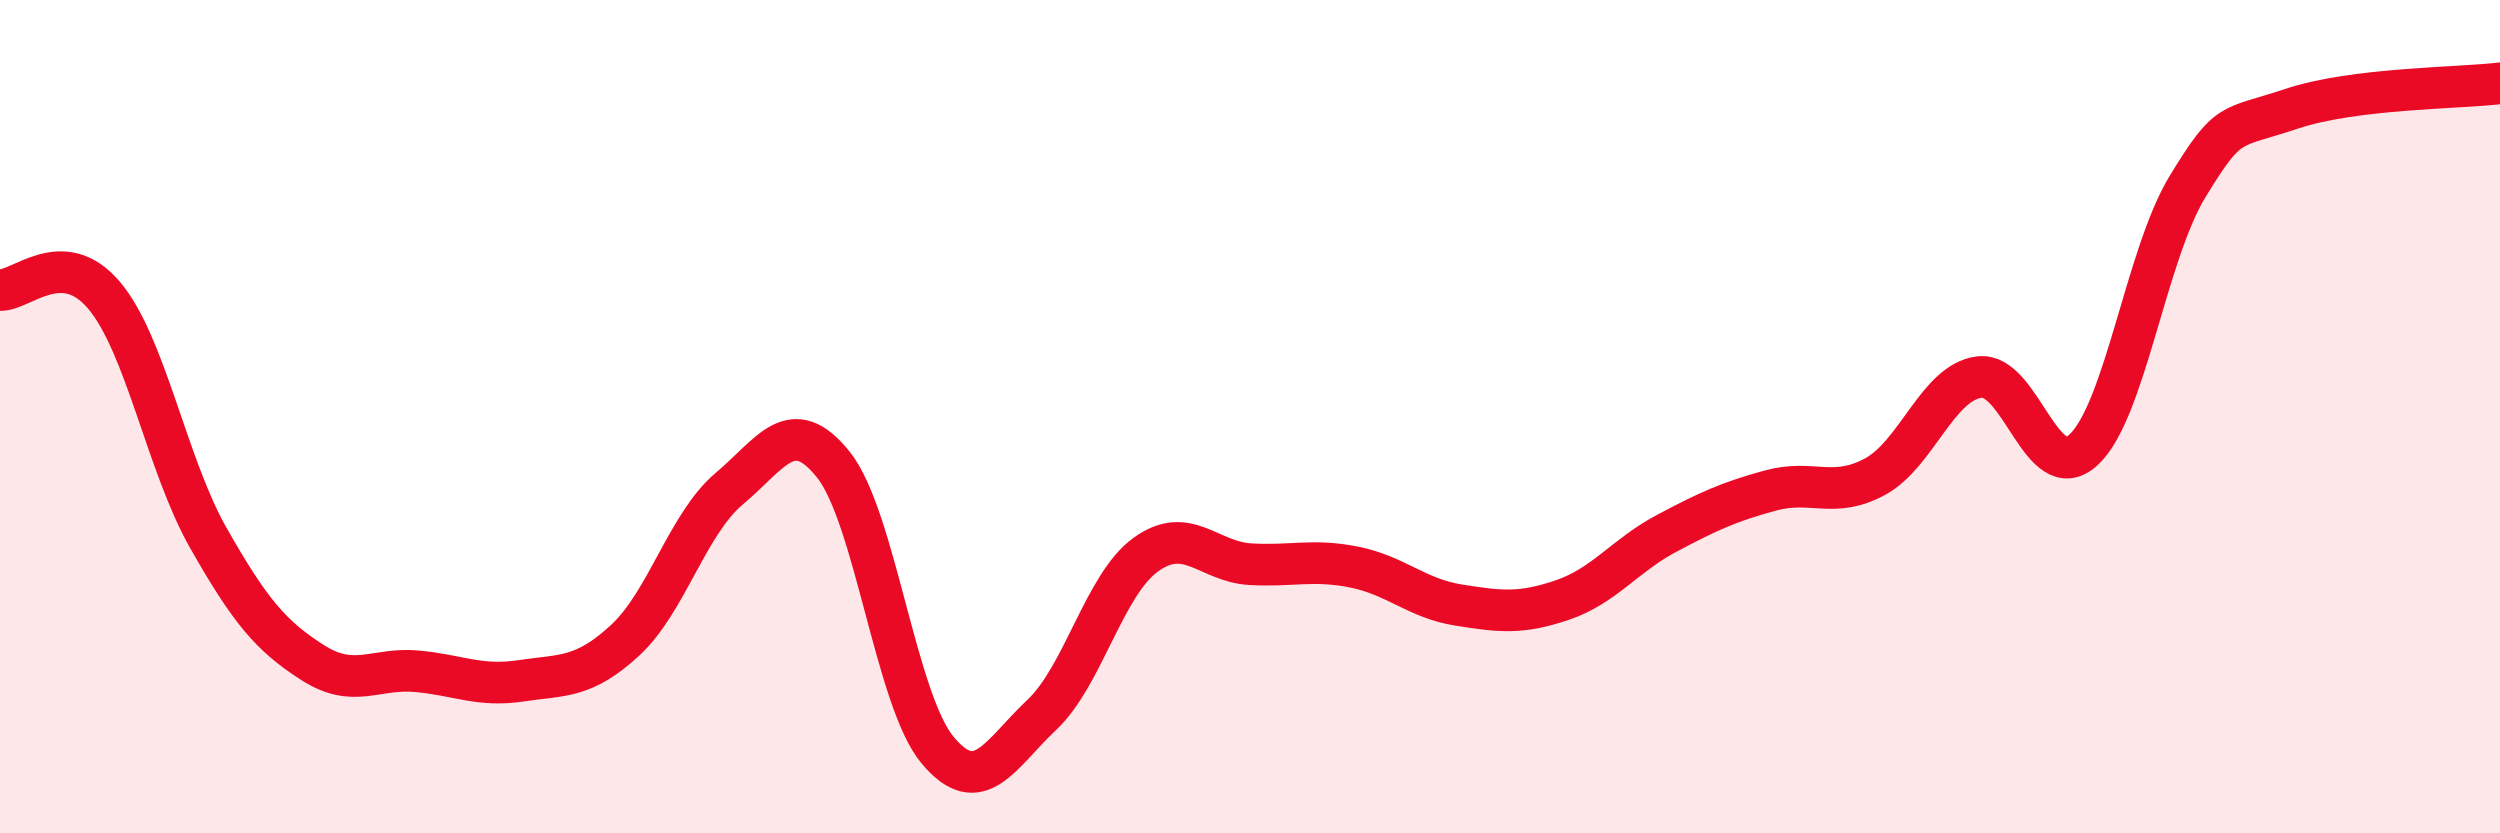
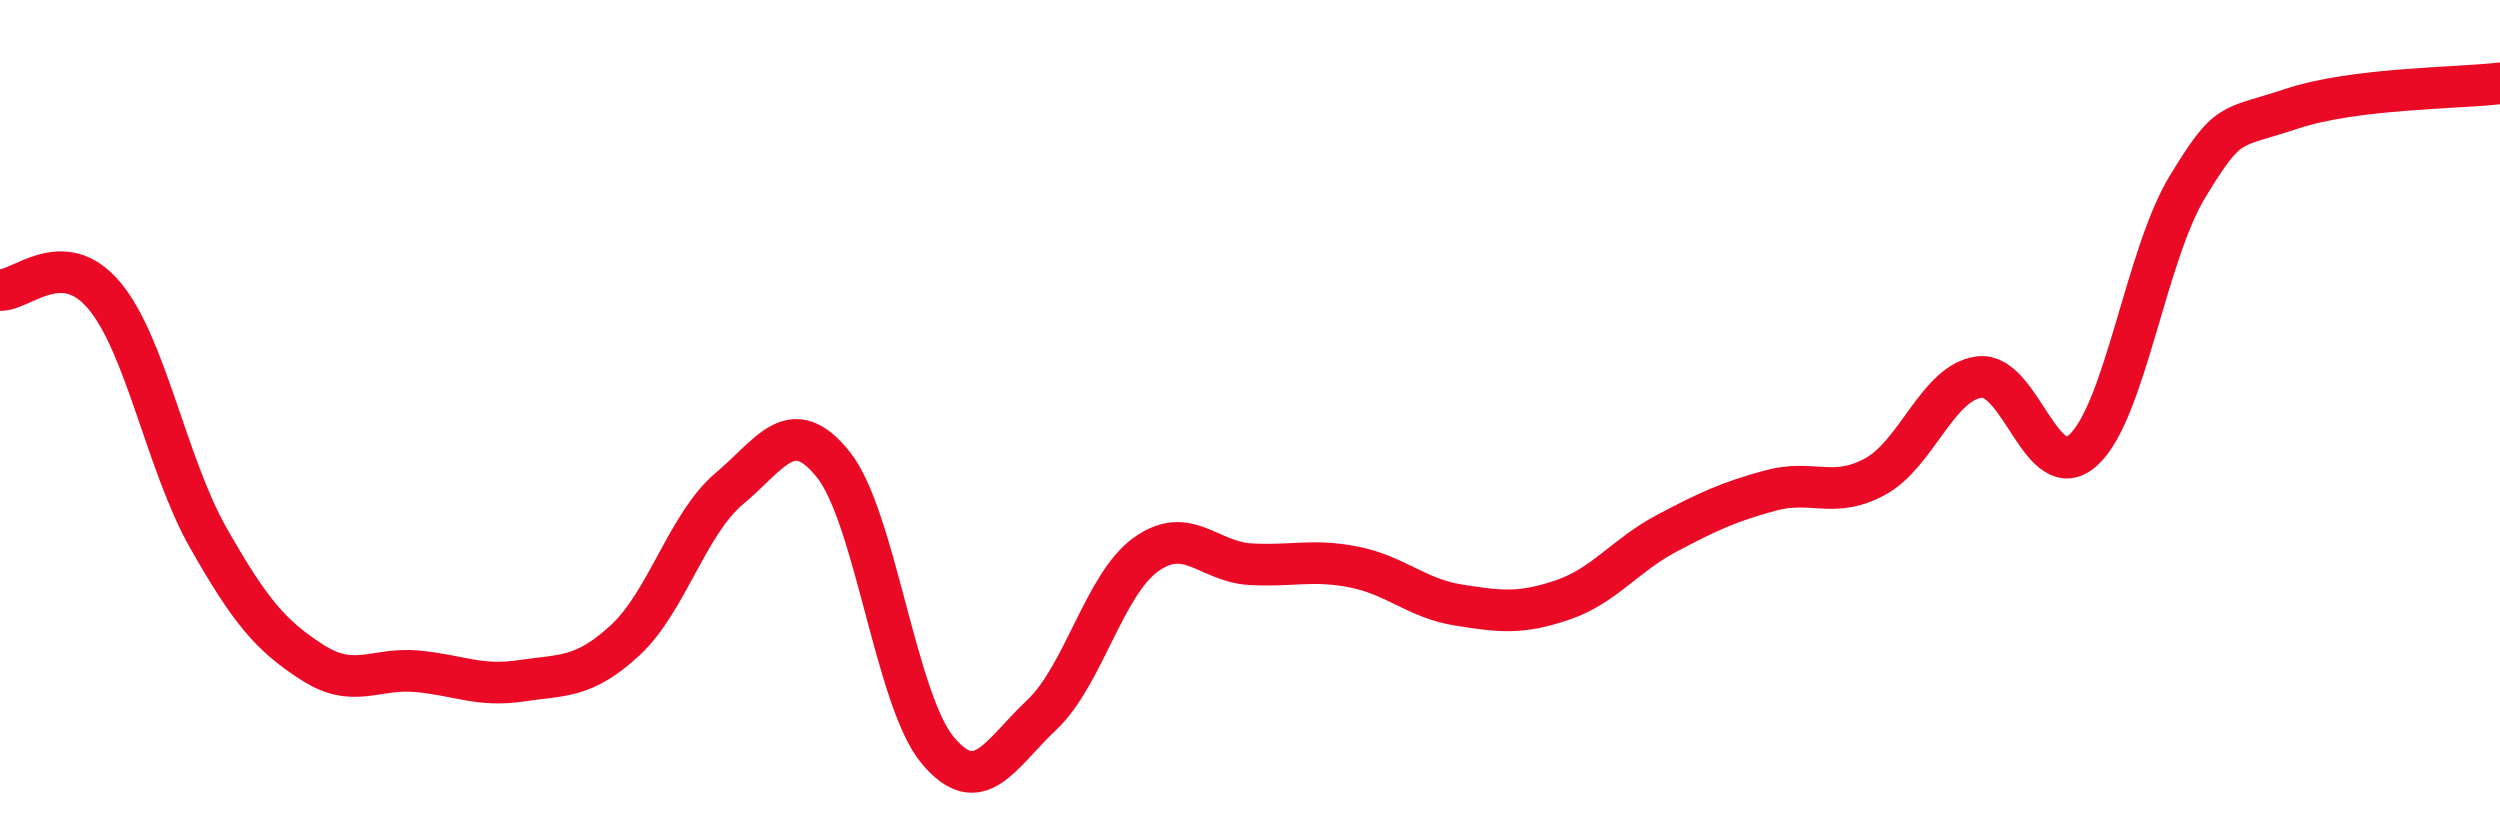
<svg xmlns="http://www.w3.org/2000/svg" width="60" height="20" viewBox="0 0 60 20">
-   <path d="M 0,6.96 C 0.5,6.99 1.5,5.9 2.5,7.09 C 3.5,8.28 4,11.15 5,12.91 C 6,14.67 6.5,15.26 7.5,15.9 C 8.5,16.54 9,16.02 10,16.11 C 11,16.2 11.5,16.49 12.5,16.34 C 13.5,16.19 14,16.29 15,15.37 C 16,14.45 16.5,12.57 17.5,11.73 C 18.5,10.89 19,9.9 20,11.15 C 21,12.4 21.5,16.8 22.5,18 C 23.5,19.2 24,18.1 25,17.16 C 26,16.22 26.5,14.03 27.5,13.31 C 28.5,12.59 29,13.48 30,13.54 C 31,13.6 31.5,13.41 32.5,13.61 C 33.5,13.81 34,14.36 35,14.52 C 36,14.68 36.5,14.74 37.5,14.4 C 38.5,14.06 39,13.33 40,12.8 C 41,12.27 41.5,12.04 42.5,11.77 C 43.5,11.5 44,11.98 45,11.44 C 46,10.9 46.5,9.18 47.5,9.05 C 48.5,8.92 49,11.71 50,10.8 C 51,9.89 51.5,6.12 52.5,4.48 C 53.5,2.84 53.5,3.11 55,2.61 C 56.5,2.11 59,2.12 60,2L60 20L0 20Z" fill="#EB0A25" opacity="0.1" stroke-linecap="round" stroke-linejoin="round" />
  <path d="M 0,6.96 C 0.5,6.99 1.5,5.9 2.5,7.09 C 3.5,8.28 4,11.15 5,12.91 C 6,14.67 6.5,15.26 7.5,15.9 C 8.5,16.54 9,16.02 10,16.11 C 11,16.2 11.5,16.49 12.5,16.34 C 13.5,16.19 14,16.29 15,15.37 C 16,14.45 16.5,12.57 17.5,11.73 C 18.5,10.89 19,9.9 20,11.15 C 21,12.4 21.5,16.8 22.5,18 C 23.5,19.2 24,18.1 25,17.16 C 26,16.22 26.5,14.03 27.5,13.31 C 28.5,12.59 29,13.48 30,13.54 C 31,13.6 31.5,13.41 32.5,13.61 C 33.5,13.81 34,14.36 35,14.52 C 36,14.68 36.5,14.74 37.5,14.4 C 38.5,14.06 39,13.33 40,12.8 C 41,12.27 41.5,12.04 42.5,11.77 C 43.5,11.5 44,11.98 45,11.44 C 46,10.9 46.5,9.18 47.5,9.05 C 48.5,8.92 49,11.71 50,10.8 C 51,9.89 51.5,6.12 52.5,4.48 C 53.5,2.84 53.5,3.11 55,2.61 C 56.5,2.11 59,2.12 60,2" stroke="#EB0A25" stroke-width="1" fill="none" stroke-linecap="round" stroke-linejoin="round" />
</svg>